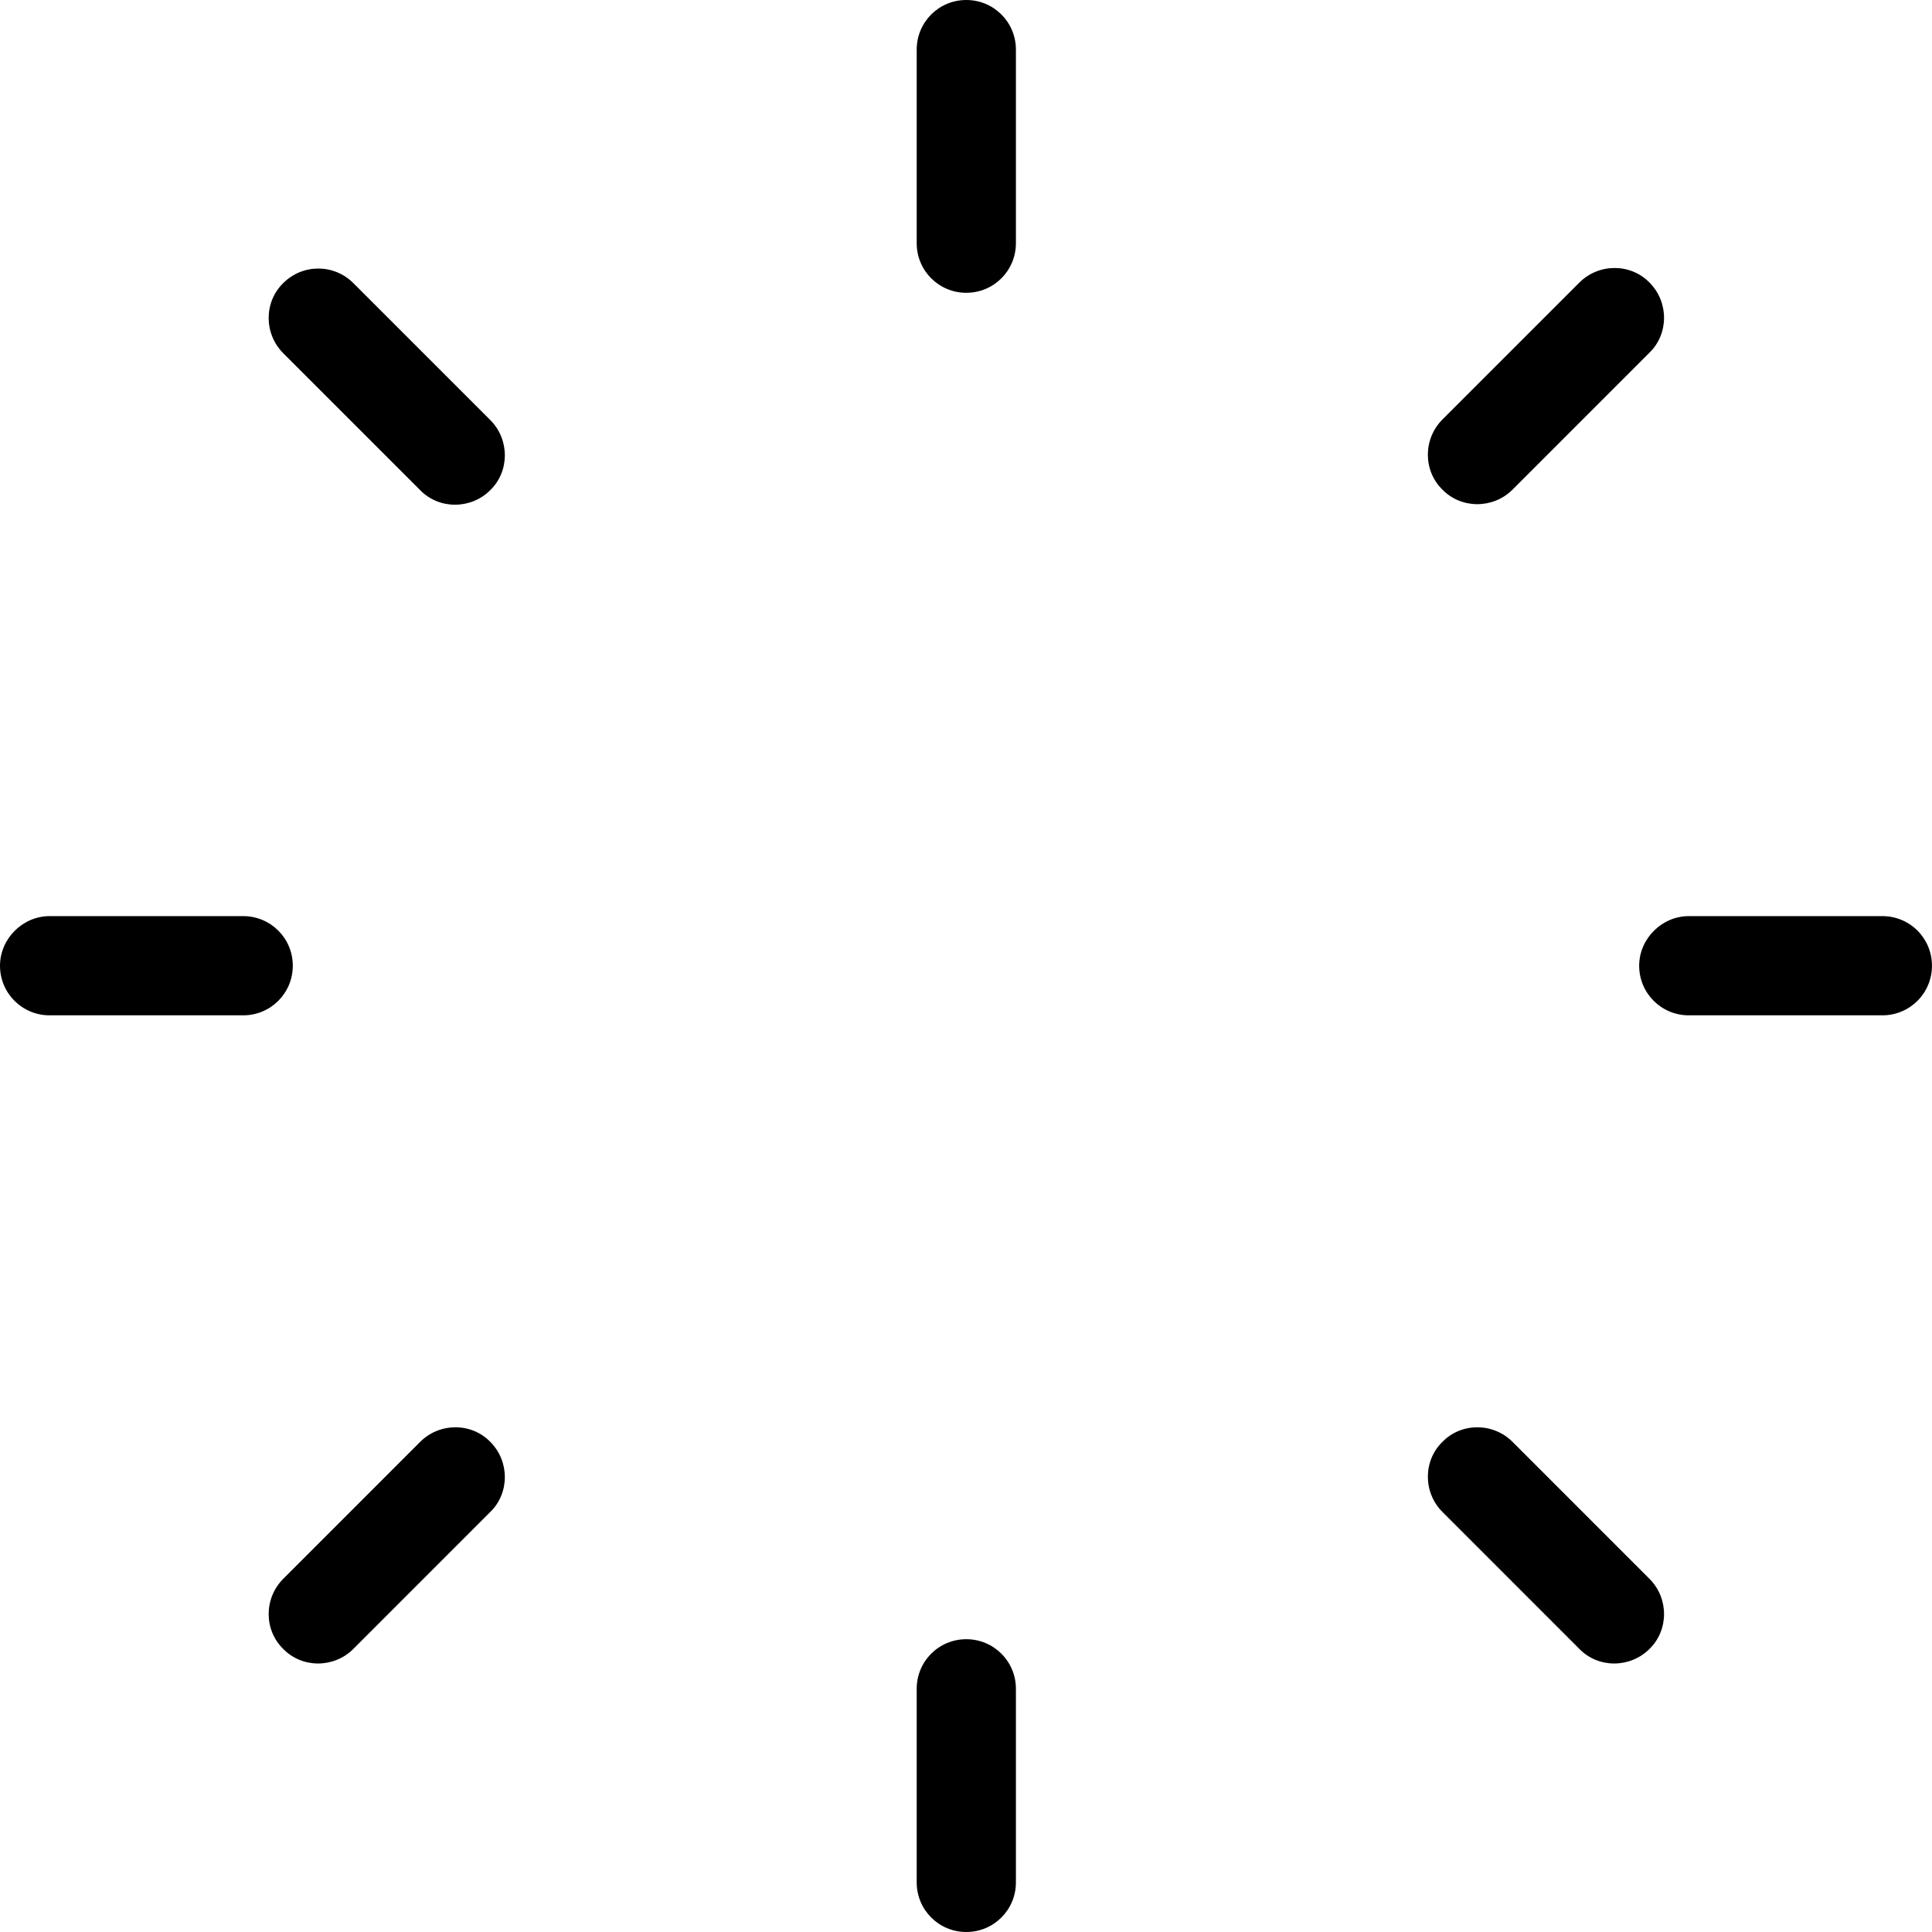
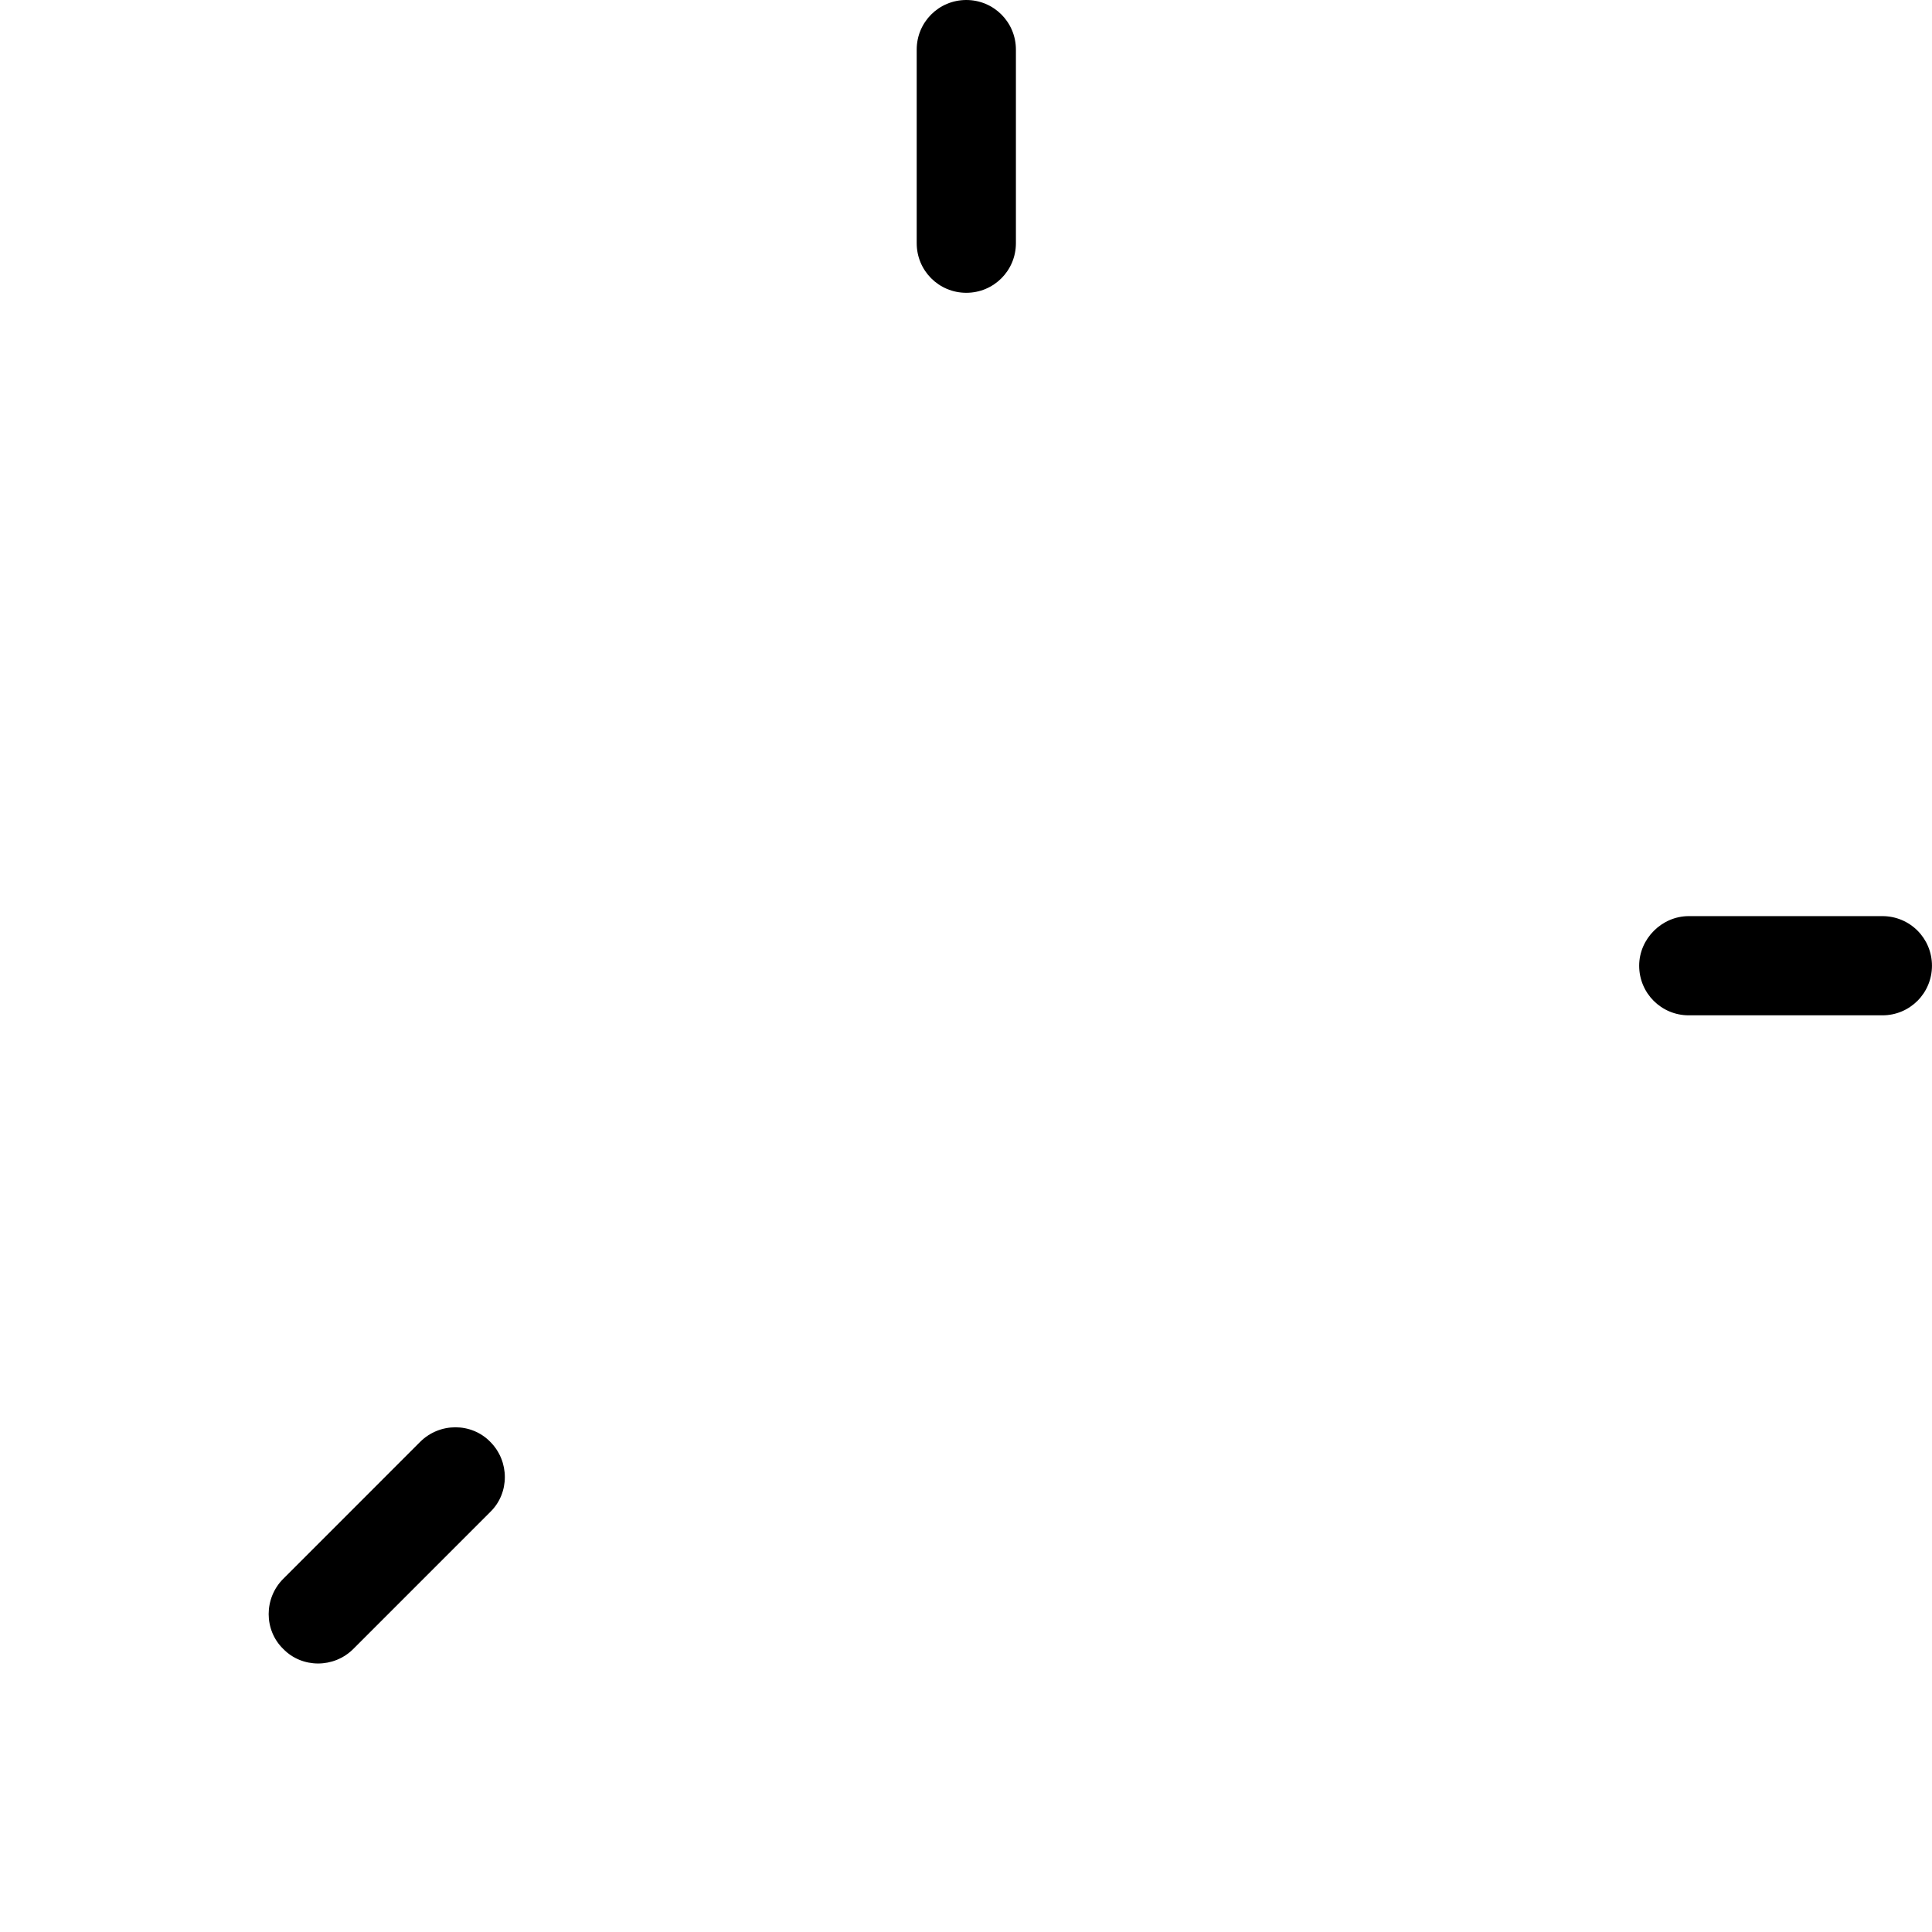
<svg xmlns="http://www.w3.org/2000/svg" width="60" height="60" viewBox="0 0 60 60" fill="none">
  <path d="M31.55 1.541V7.552C31.55 8.406 30.863 9.093 30.009 9.093C29.155 9.093 28.469 8.406 28.469 7.552V1.541C28.469 0.687 29.155 0 30.009 0C30.863 0 31.55 0.687 31.55 1.541Z" fill="black" />
-   <path d="M31.55 52.447V58.459C31.55 59.313 30.863 60 30.009 60C29.155 60 28.469 59.313 28.469 58.459V52.447C28.469 51.593 29.155 50.907 30.009 50.907C30.863 50.907 31.55 51.593 31.55 52.447Z" fill="black" />
-   <path d="M1.541 28.451H7.552C8.406 28.451 9.093 29.137 9.093 29.991C9.093 30.845 8.406 31.532 7.552 31.532H1.541C0.687 31.532 0 30.845 0 29.991C0 29.154 0.703 28.451 1.541 28.451Z" fill="black" />
  <path d="M52.447 28.451H58.459C59.313 28.451 59.999 29.137 59.999 29.991C59.999 30.845 59.313 31.532 58.459 31.532H52.447C51.593 31.532 50.906 30.845 50.906 29.991C50.906 29.154 51.61 28.451 52.447 28.451Z" fill="black" />
-   <path d="M10.973 8.792L15.226 13.045C15.829 13.648 15.829 14.636 15.226 15.222C14.623 15.825 13.635 15.825 13.049 15.222L8.796 10.969C8.193 10.366 8.193 9.378 8.796 8.792C9.399 8.189 10.37 8.189 10.973 8.792Z" fill="black" />
-   <path d="M46.973 44.778L51.226 49.032C51.829 49.635 51.829 50.623 51.226 51.209C50.623 51.812 49.635 51.812 49.049 51.209L44.796 46.955C44.193 46.352 44.193 45.364 44.796 44.778C45.382 44.175 46.37 44.175 46.973 44.778Z" fill="black" />
  <path d="M8.796 49.032L13.049 44.778C13.652 44.175 14.64 44.175 15.226 44.778C15.829 45.381 15.829 46.369 15.226 46.955L10.973 51.209C10.37 51.812 9.382 51.812 8.796 51.209C8.193 50.623 8.193 49.635 8.796 49.032Z" fill="black" />
-   <path d="M44.796 13.028L49.049 8.775C49.652 8.172 50.64 8.172 51.226 8.775C51.829 9.378 51.829 10.366 51.226 10.952L46.973 15.206C46.37 15.808 45.382 15.808 44.796 15.206C44.193 14.619 44.193 13.631 44.796 13.028Z" fill="black" />
</svg>